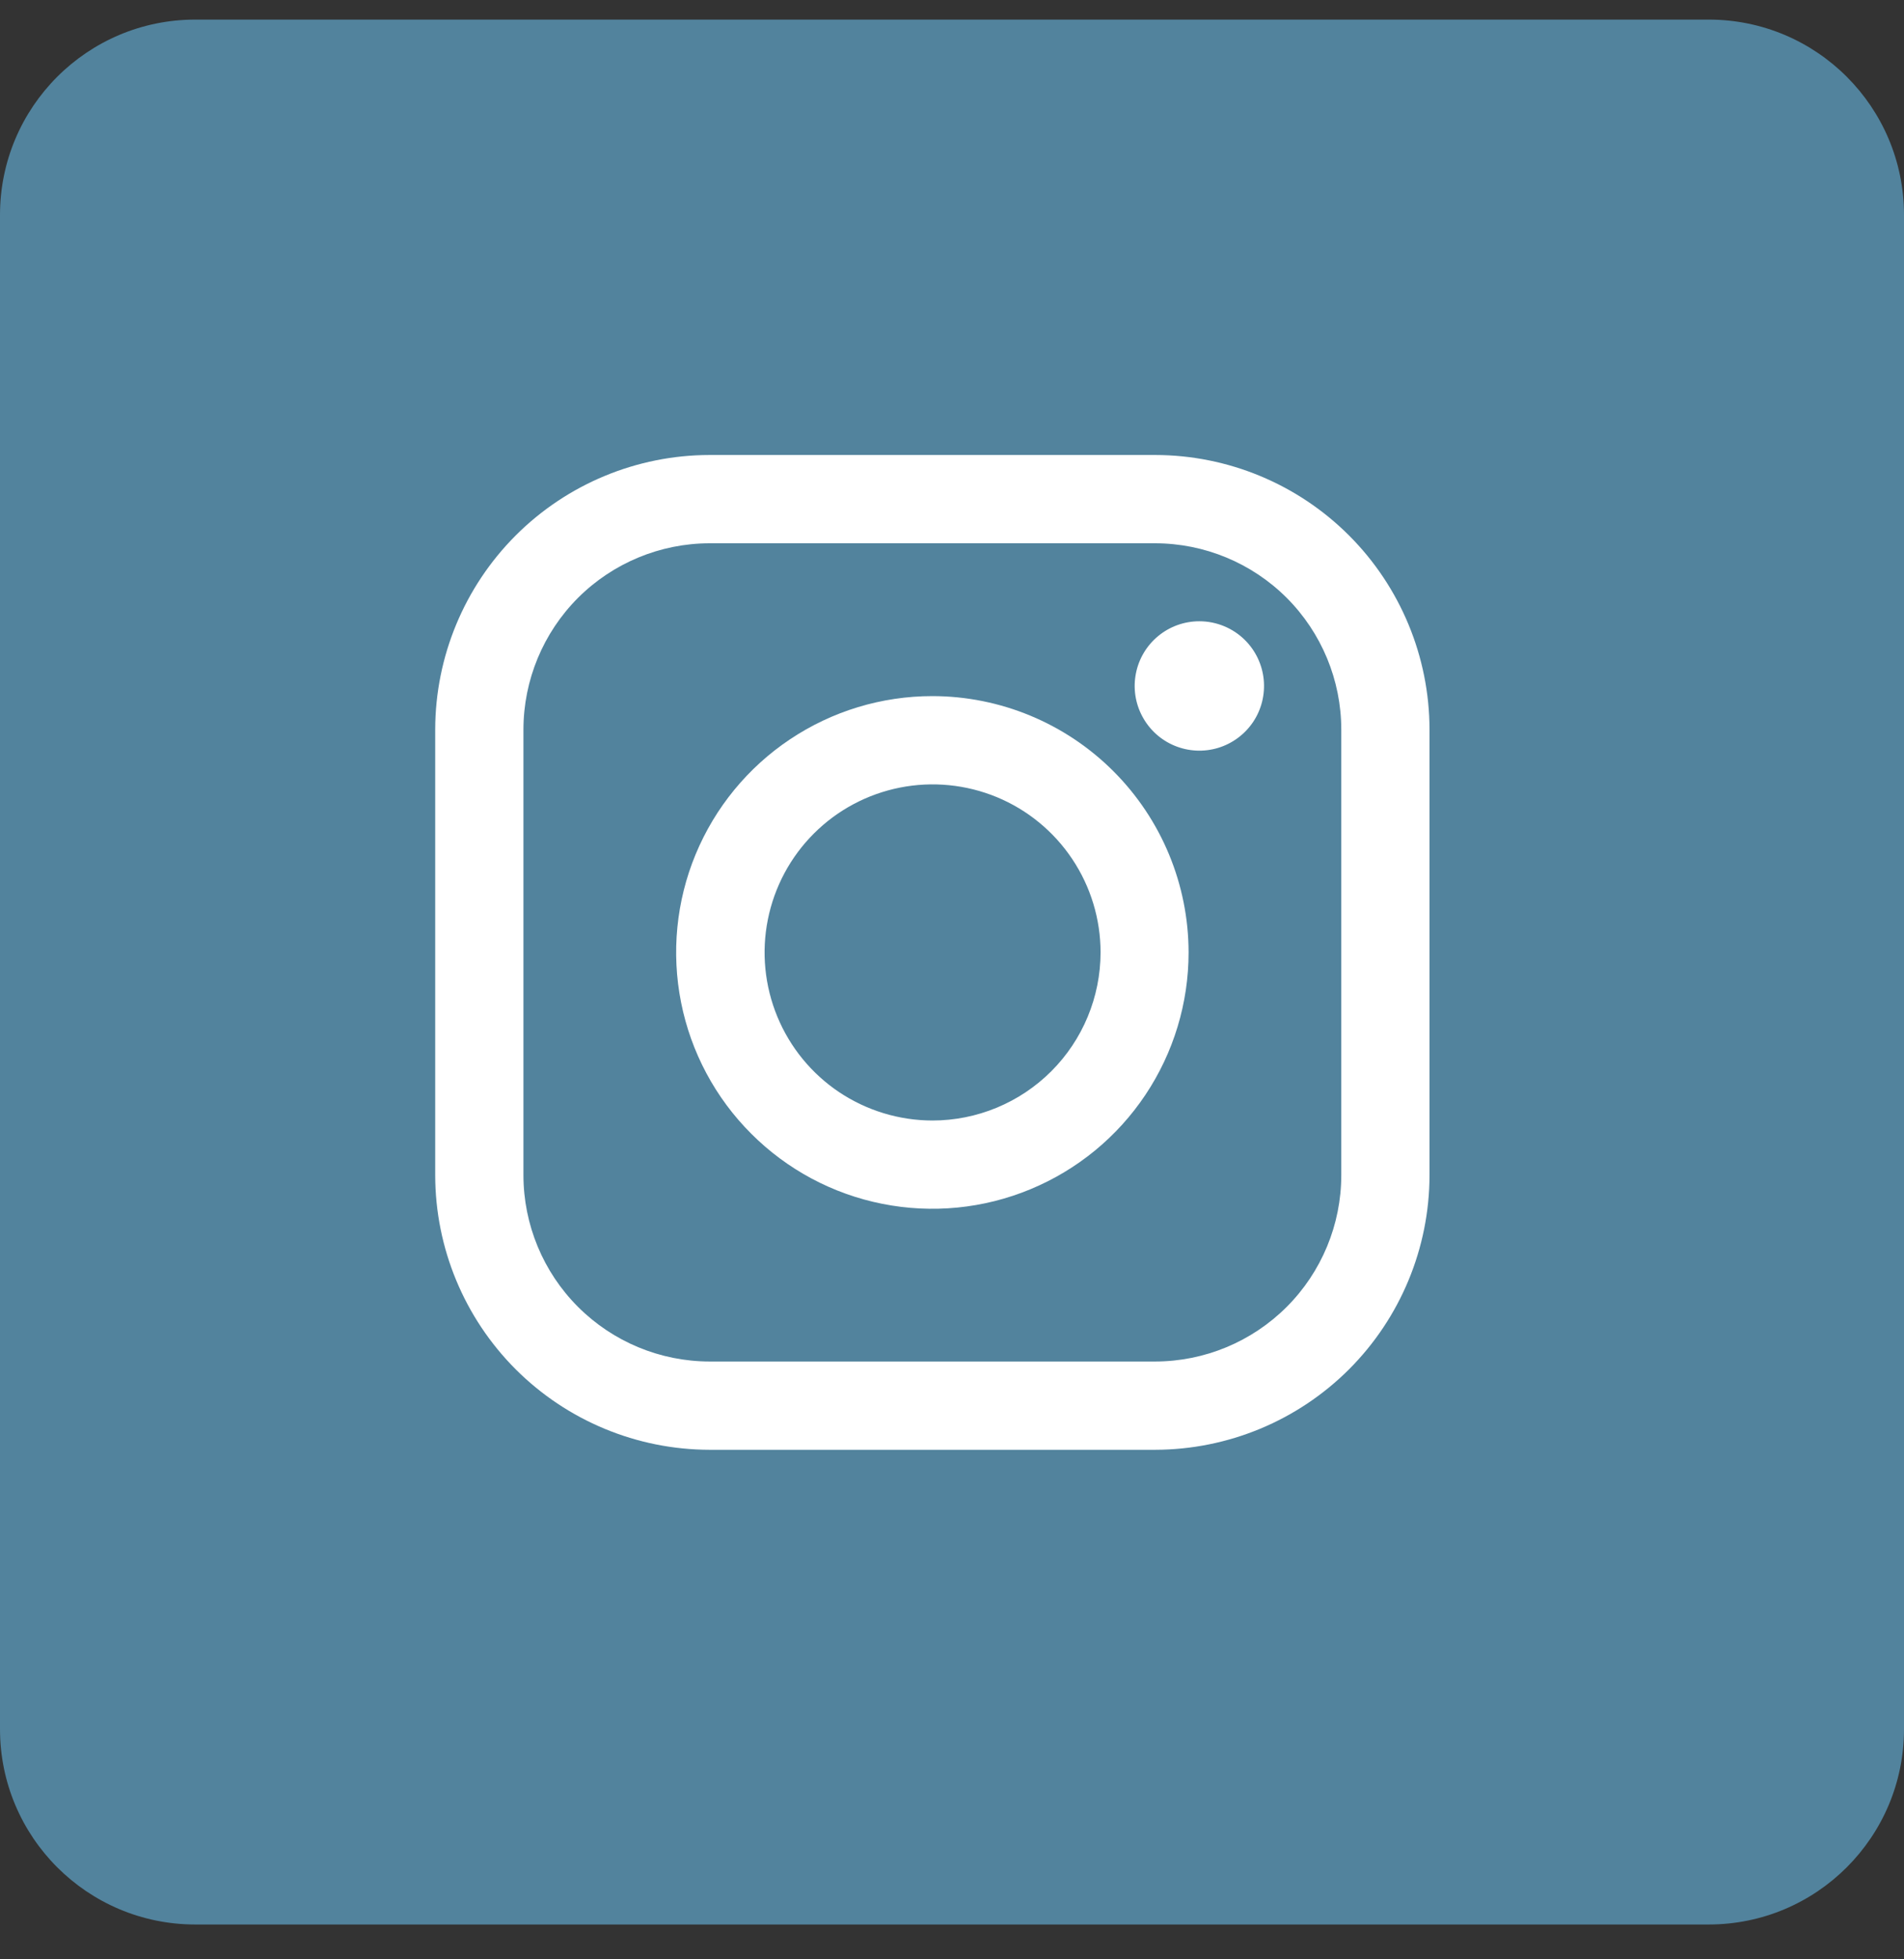
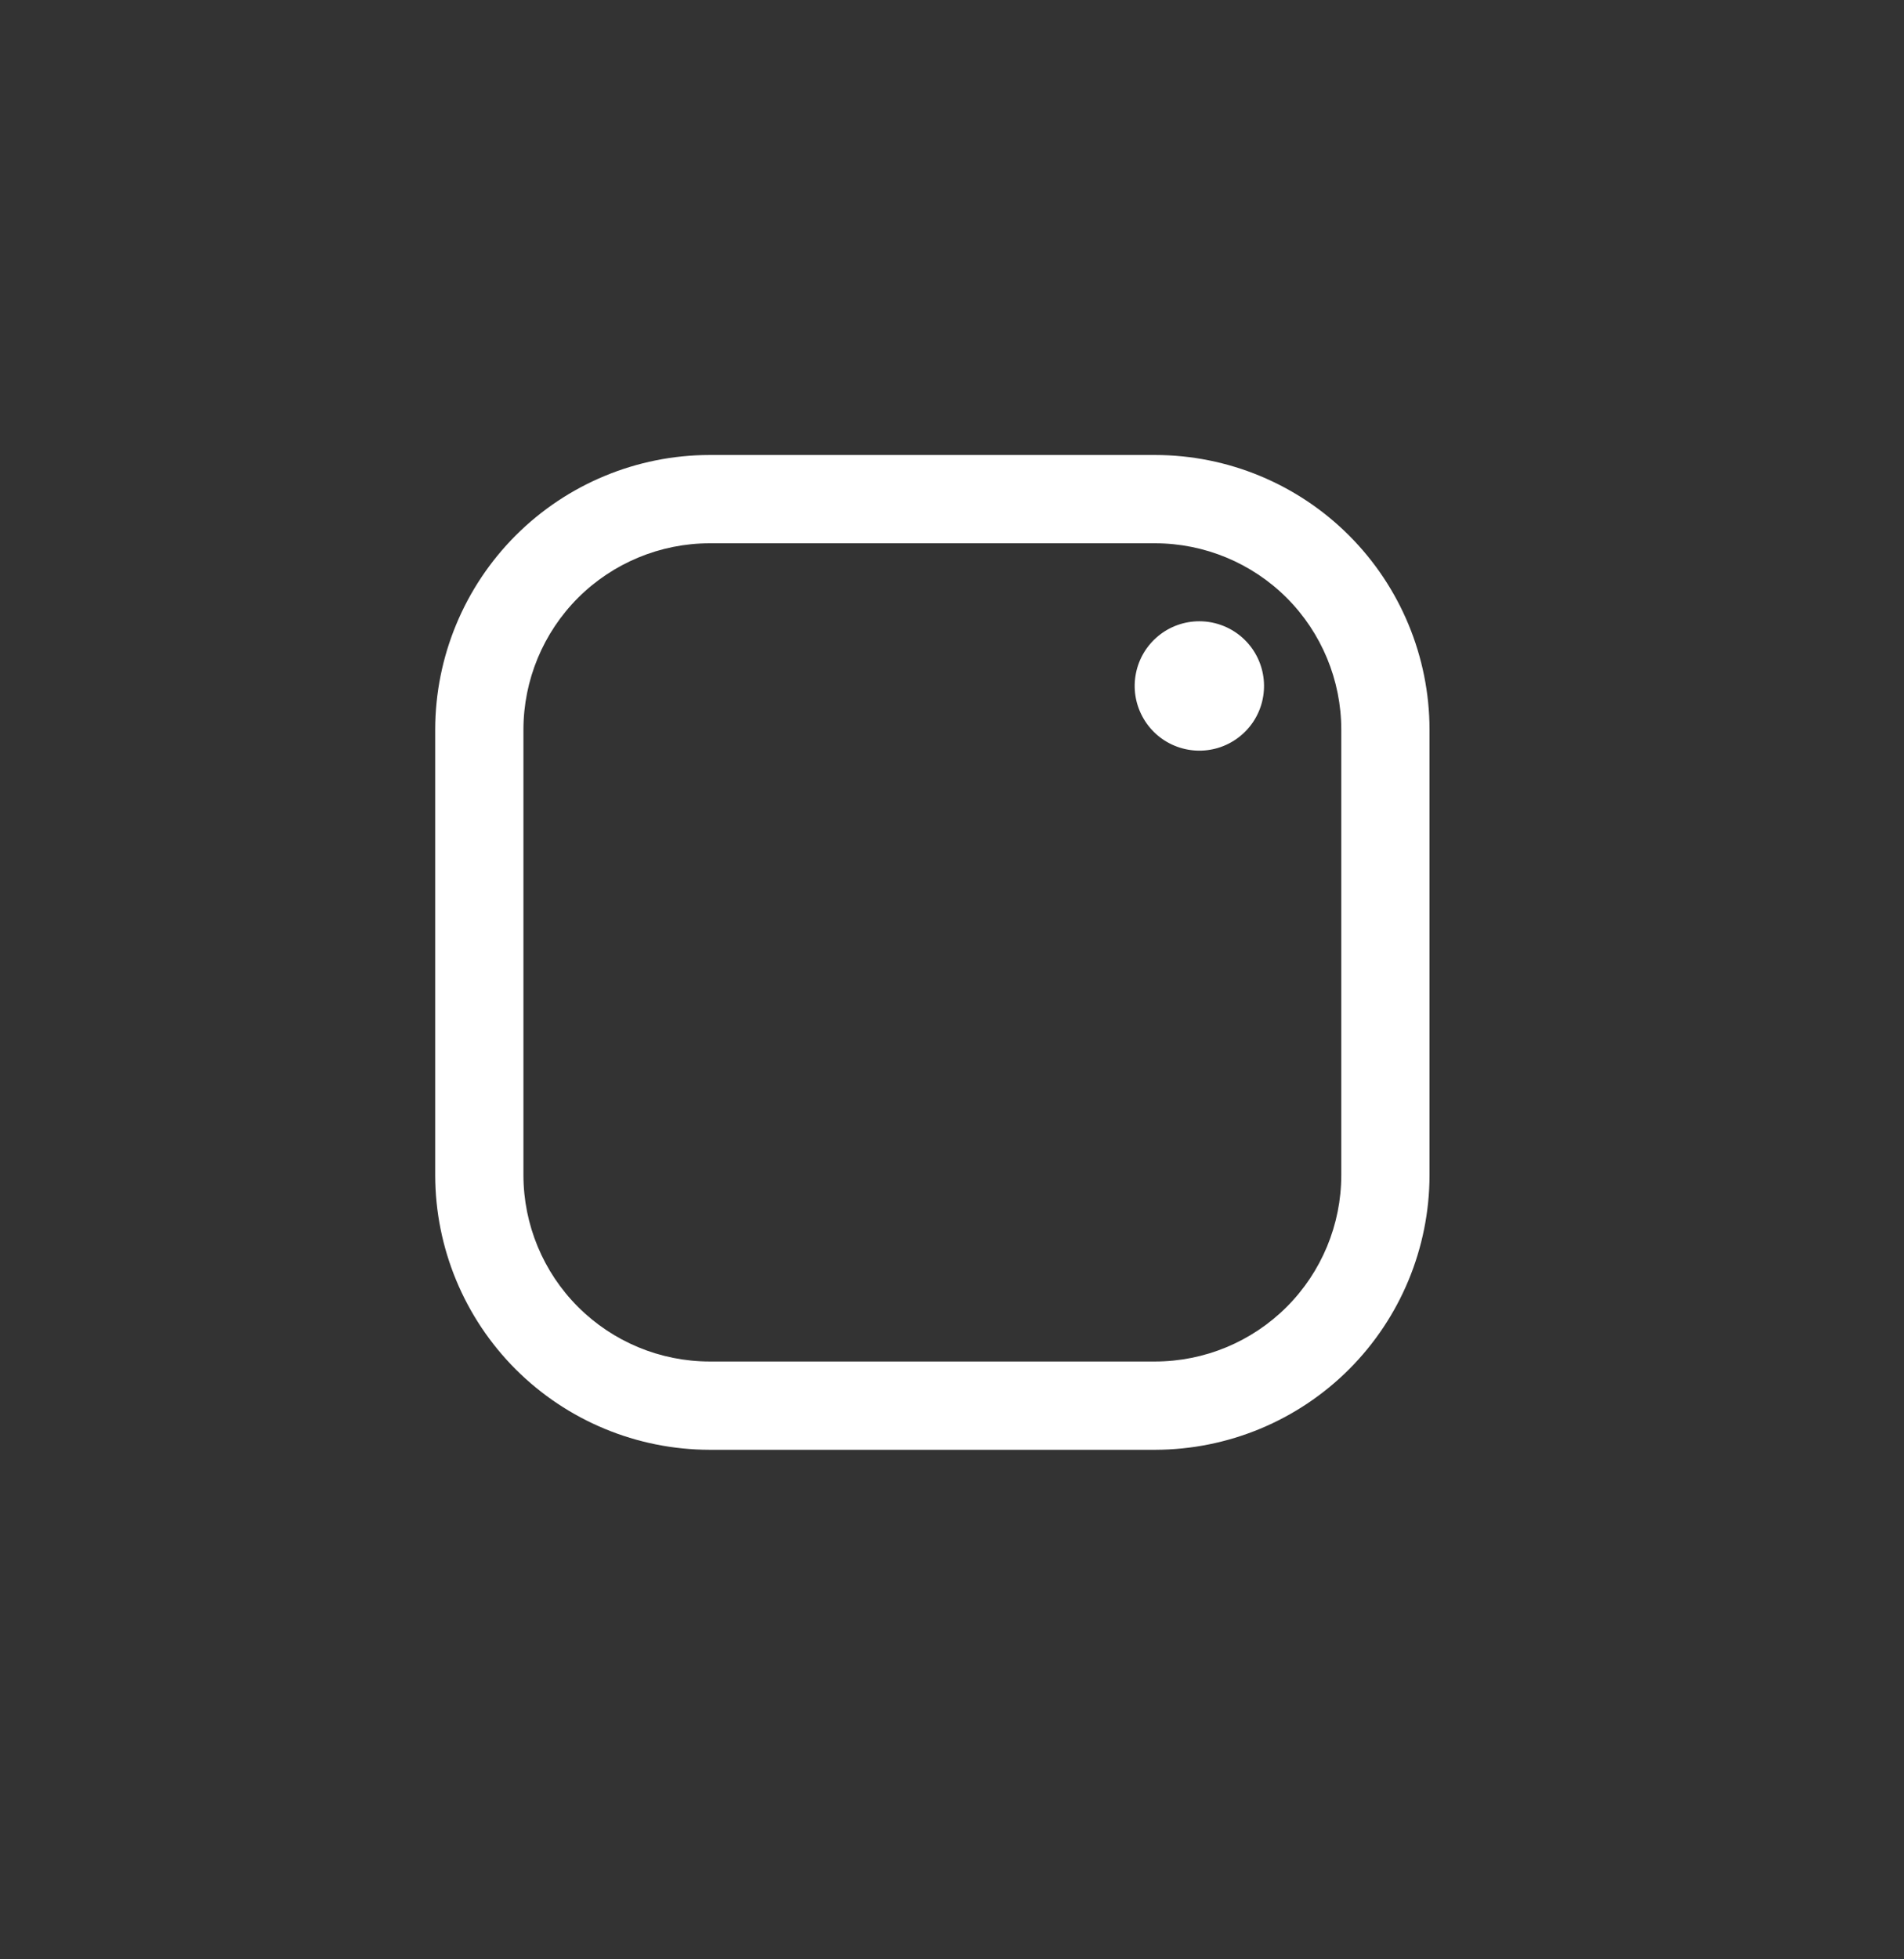
<svg xmlns="http://www.w3.org/2000/svg" width="35" height="36" viewBox="0 0 35 36" fill="none">
  <rect x="0" y="0" width="35" height="36" fill="#333333" stroke="none" />
-   <path d="M31.41 0.36H3.59C1.607 0.36 0 1.967 0 3.95V31.77C0 33.753 1.607 35.36 3.59 35.36H31.41C33.393 35.36 35 33.753 35 31.77V3.95C35 1.967 33.393 0.36 31.41 0.36Z" fill="#52839D" />
  <path d="M21.234 8.36H13.044C11.707 8.361 10.425 8.893 9.479 9.839C8.534 10.785 8.002 12.067 8 13.404V21.594C8.002 22.931 8.534 24.213 9.479 25.159C10.425 26.104 11.707 26.636 13.044 26.638H21.234C22.571 26.636 23.853 26.104 24.799 25.159C25.744 24.213 26.276 22.931 26.278 21.594V13.404C26.276 12.067 25.744 10.785 24.799 9.839C23.853 8.893 22.571 8.361 21.234 8.36V8.36ZM24.656 21.594C24.655 22.501 24.294 23.371 23.653 24.012C23.011 24.654 22.141 25.015 21.234 25.016H13.044C12.137 25.015 11.267 24.654 10.625 24.012C9.984 23.371 9.623 22.501 9.622 21.594V13.404C9.623 12.497 9.984 11.627 10.625 10.985C11.267 10.344 12.137 9.983 13.044 9.982H21.234C22.141 9.983 23.011 10.344 23.653 10.985C24.294 11.627 24.655 12.497 24.656 13.404V21.594Z" fill="white" />
-   <path d="M17.139 12.79C16.207 12.79 15.297 13.066 14.522 13.584C13.748 14.101 13.144 14.837 12.787 15.698C12.431 16.558 12.338 17.505 12.52 18.419C12.701 19.332 13.15 20.172 13.809 20.83C14.467 21.489 15.306 21.938 16.22 22.119C17.134 22.301 18.081 22.208 18.941 21.851C19.802 21.495 20.538 20.891 21.055 20.117C21.573 19.342 21.849 18.431 21.849 17.5C21.848 16.251 21.351 15.054 20.468 14.171C19.585 13.288 18.388 12.791 17.139 12.79ZM17.139 20.588C16.528 20.587 15.932 20.405 15.424 20.066C14.917 19.726 14.522 19.243 14.289 18.679C14.056 18.114 13.995 17.494 14.115 16.895C14.235 16.296 14.529 15.746 14.961 15.315C15.393 14.883 15.943 14.59 16.542 14.471C17.141 14.352 17.762 14.414 18.326 14.647C18.89 14.881 19.372 15.277 19.711 15.785C20.05 16.293 20.231 16.889 20.231 17.5C20.23 18.319 19.904 19.105 19.324 19.684C18.744 20.263 17.958 20.588 17.139 20.588Z" fill="white" />
  <path d="M22.046 11.415C21.771 11.415 21.505 11.51 21.292 11.685C21.08 11.859 20.934 12.102 20.881 12.372C20.827 12.642 20.869 12.922 20.999 13.164C21.129 13.407 21.338 13.597 21.593 13.702C21.847 13.807 22.13 13.821 22.393 13.741C22.656 13.661 22.883 13.492 23.036 13.264C23.189 13.035 23.257 12.76 23.23 12.486C23.203 12.213 23.082 11.957 22.887 11.762C22.664 11.54 22.362 11.415 22.046 11.415Z" fill="white" />
</svg>